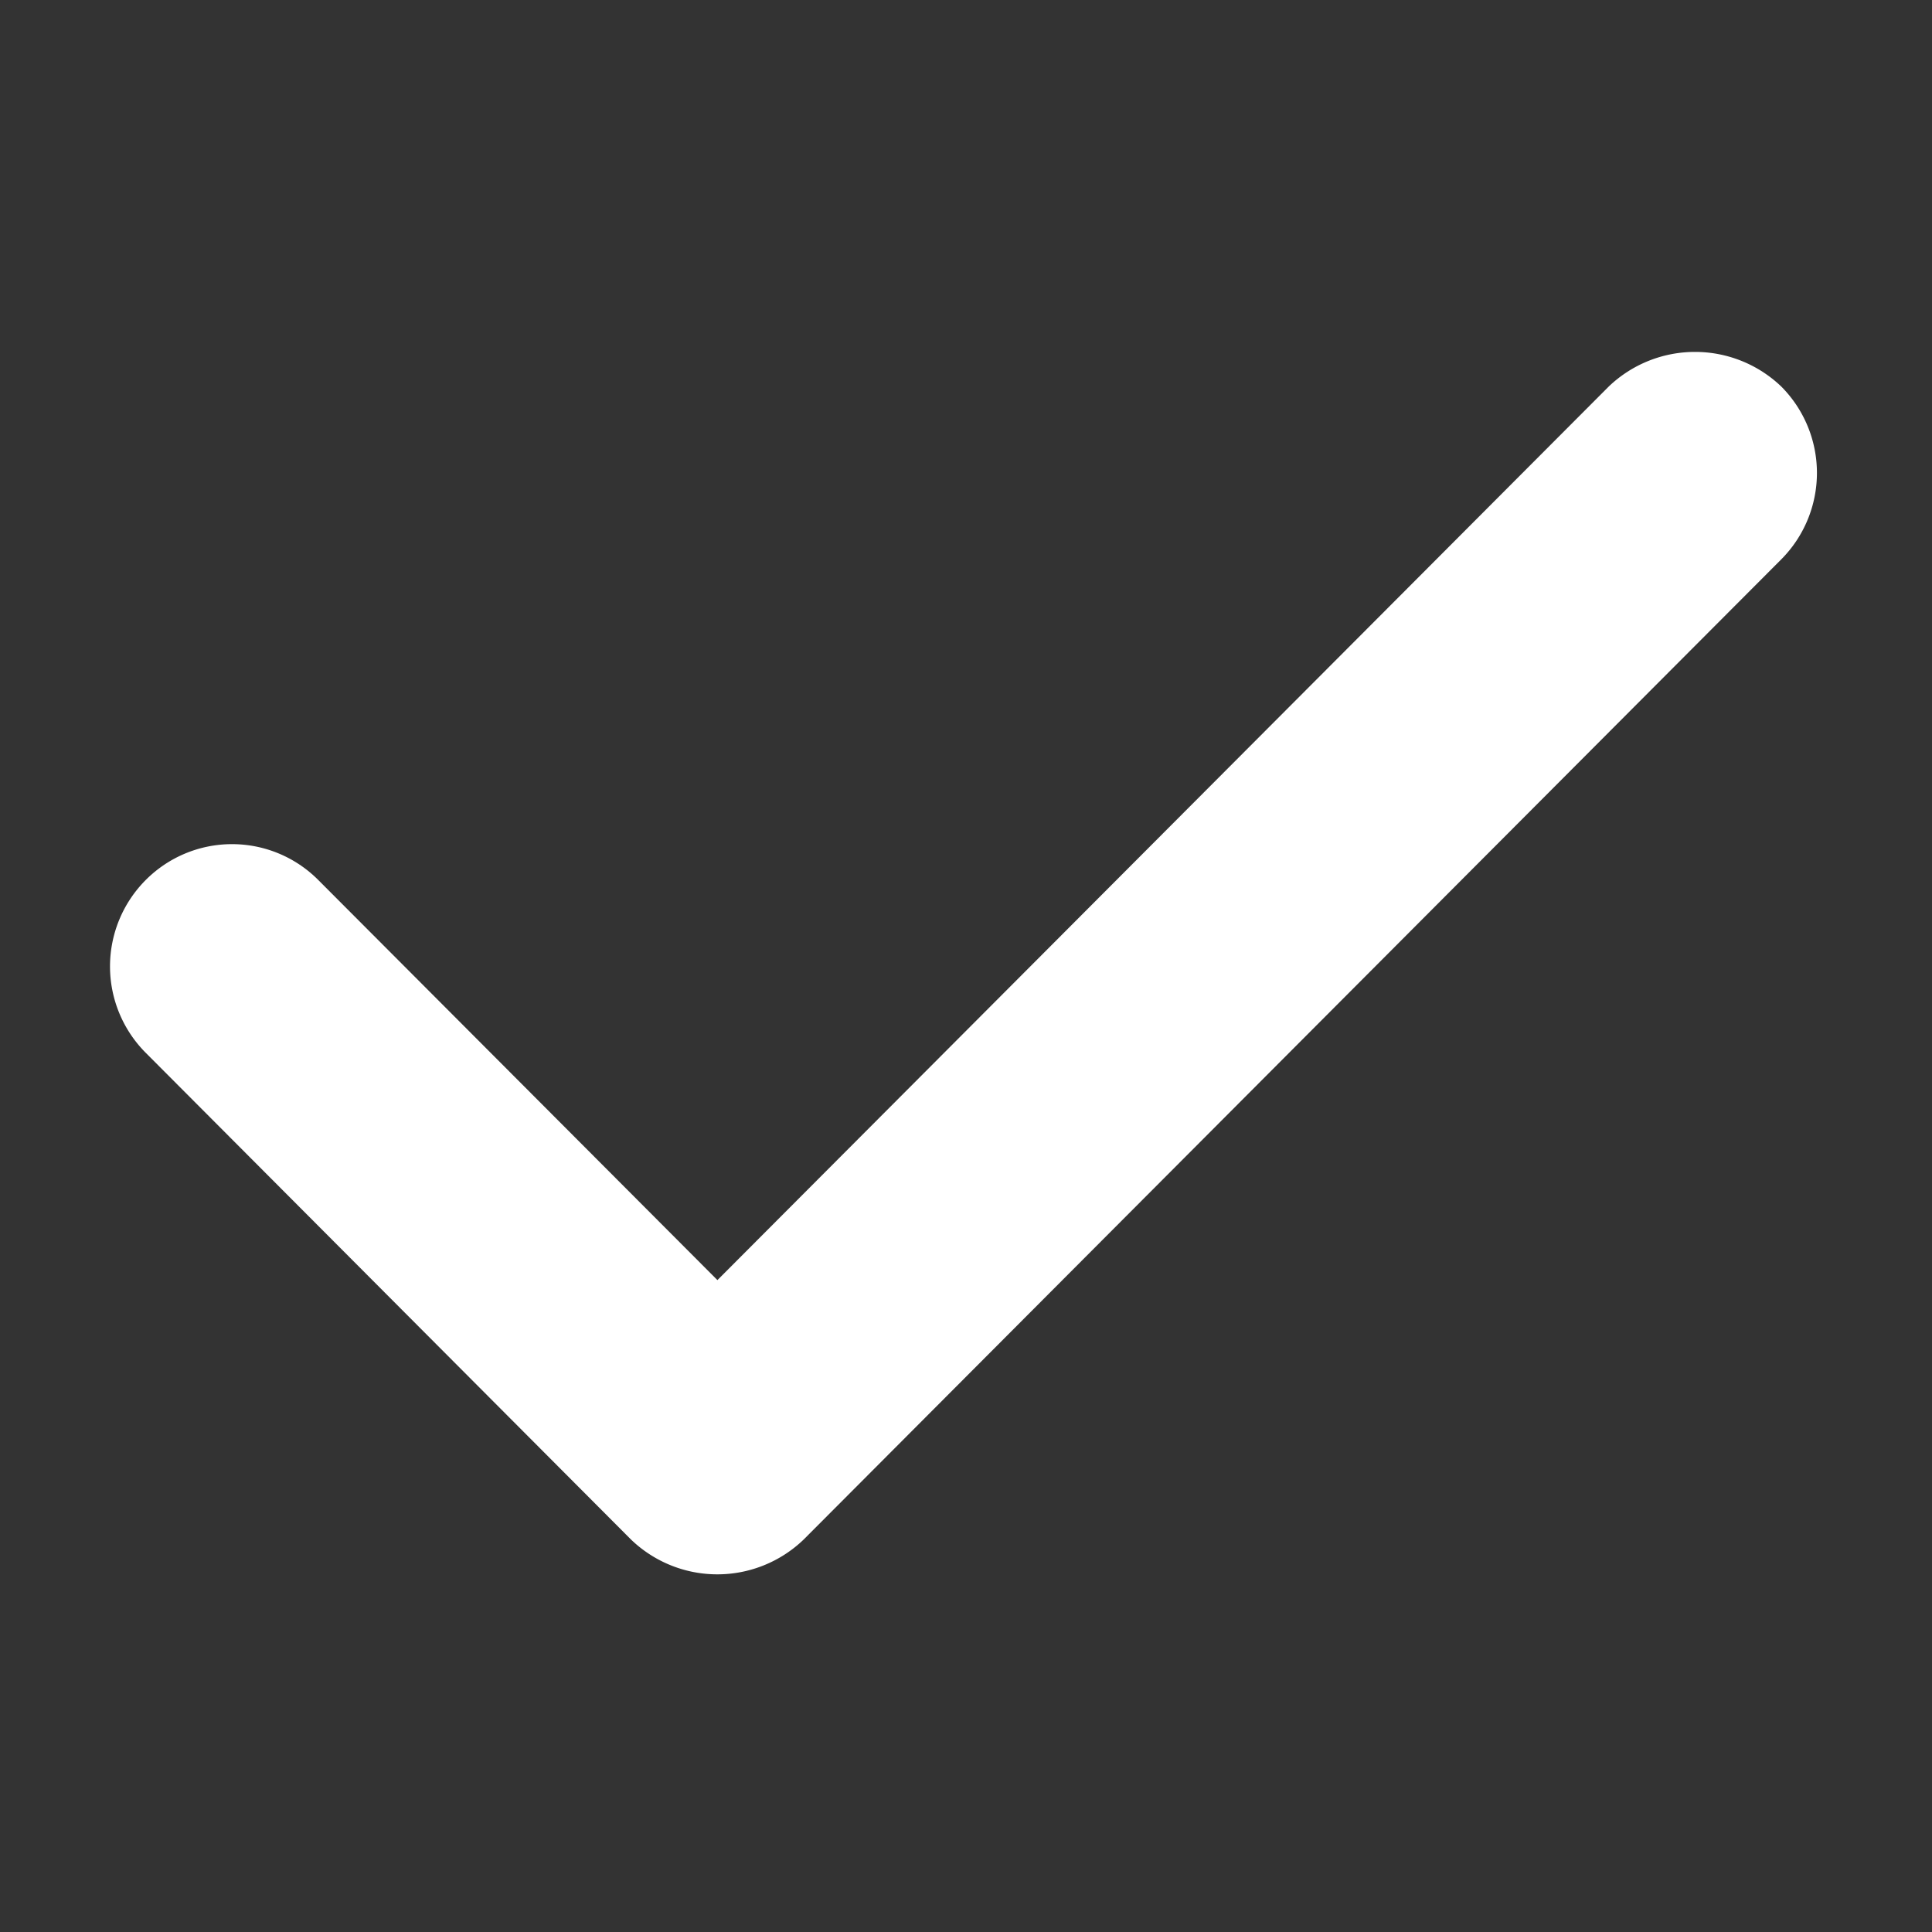
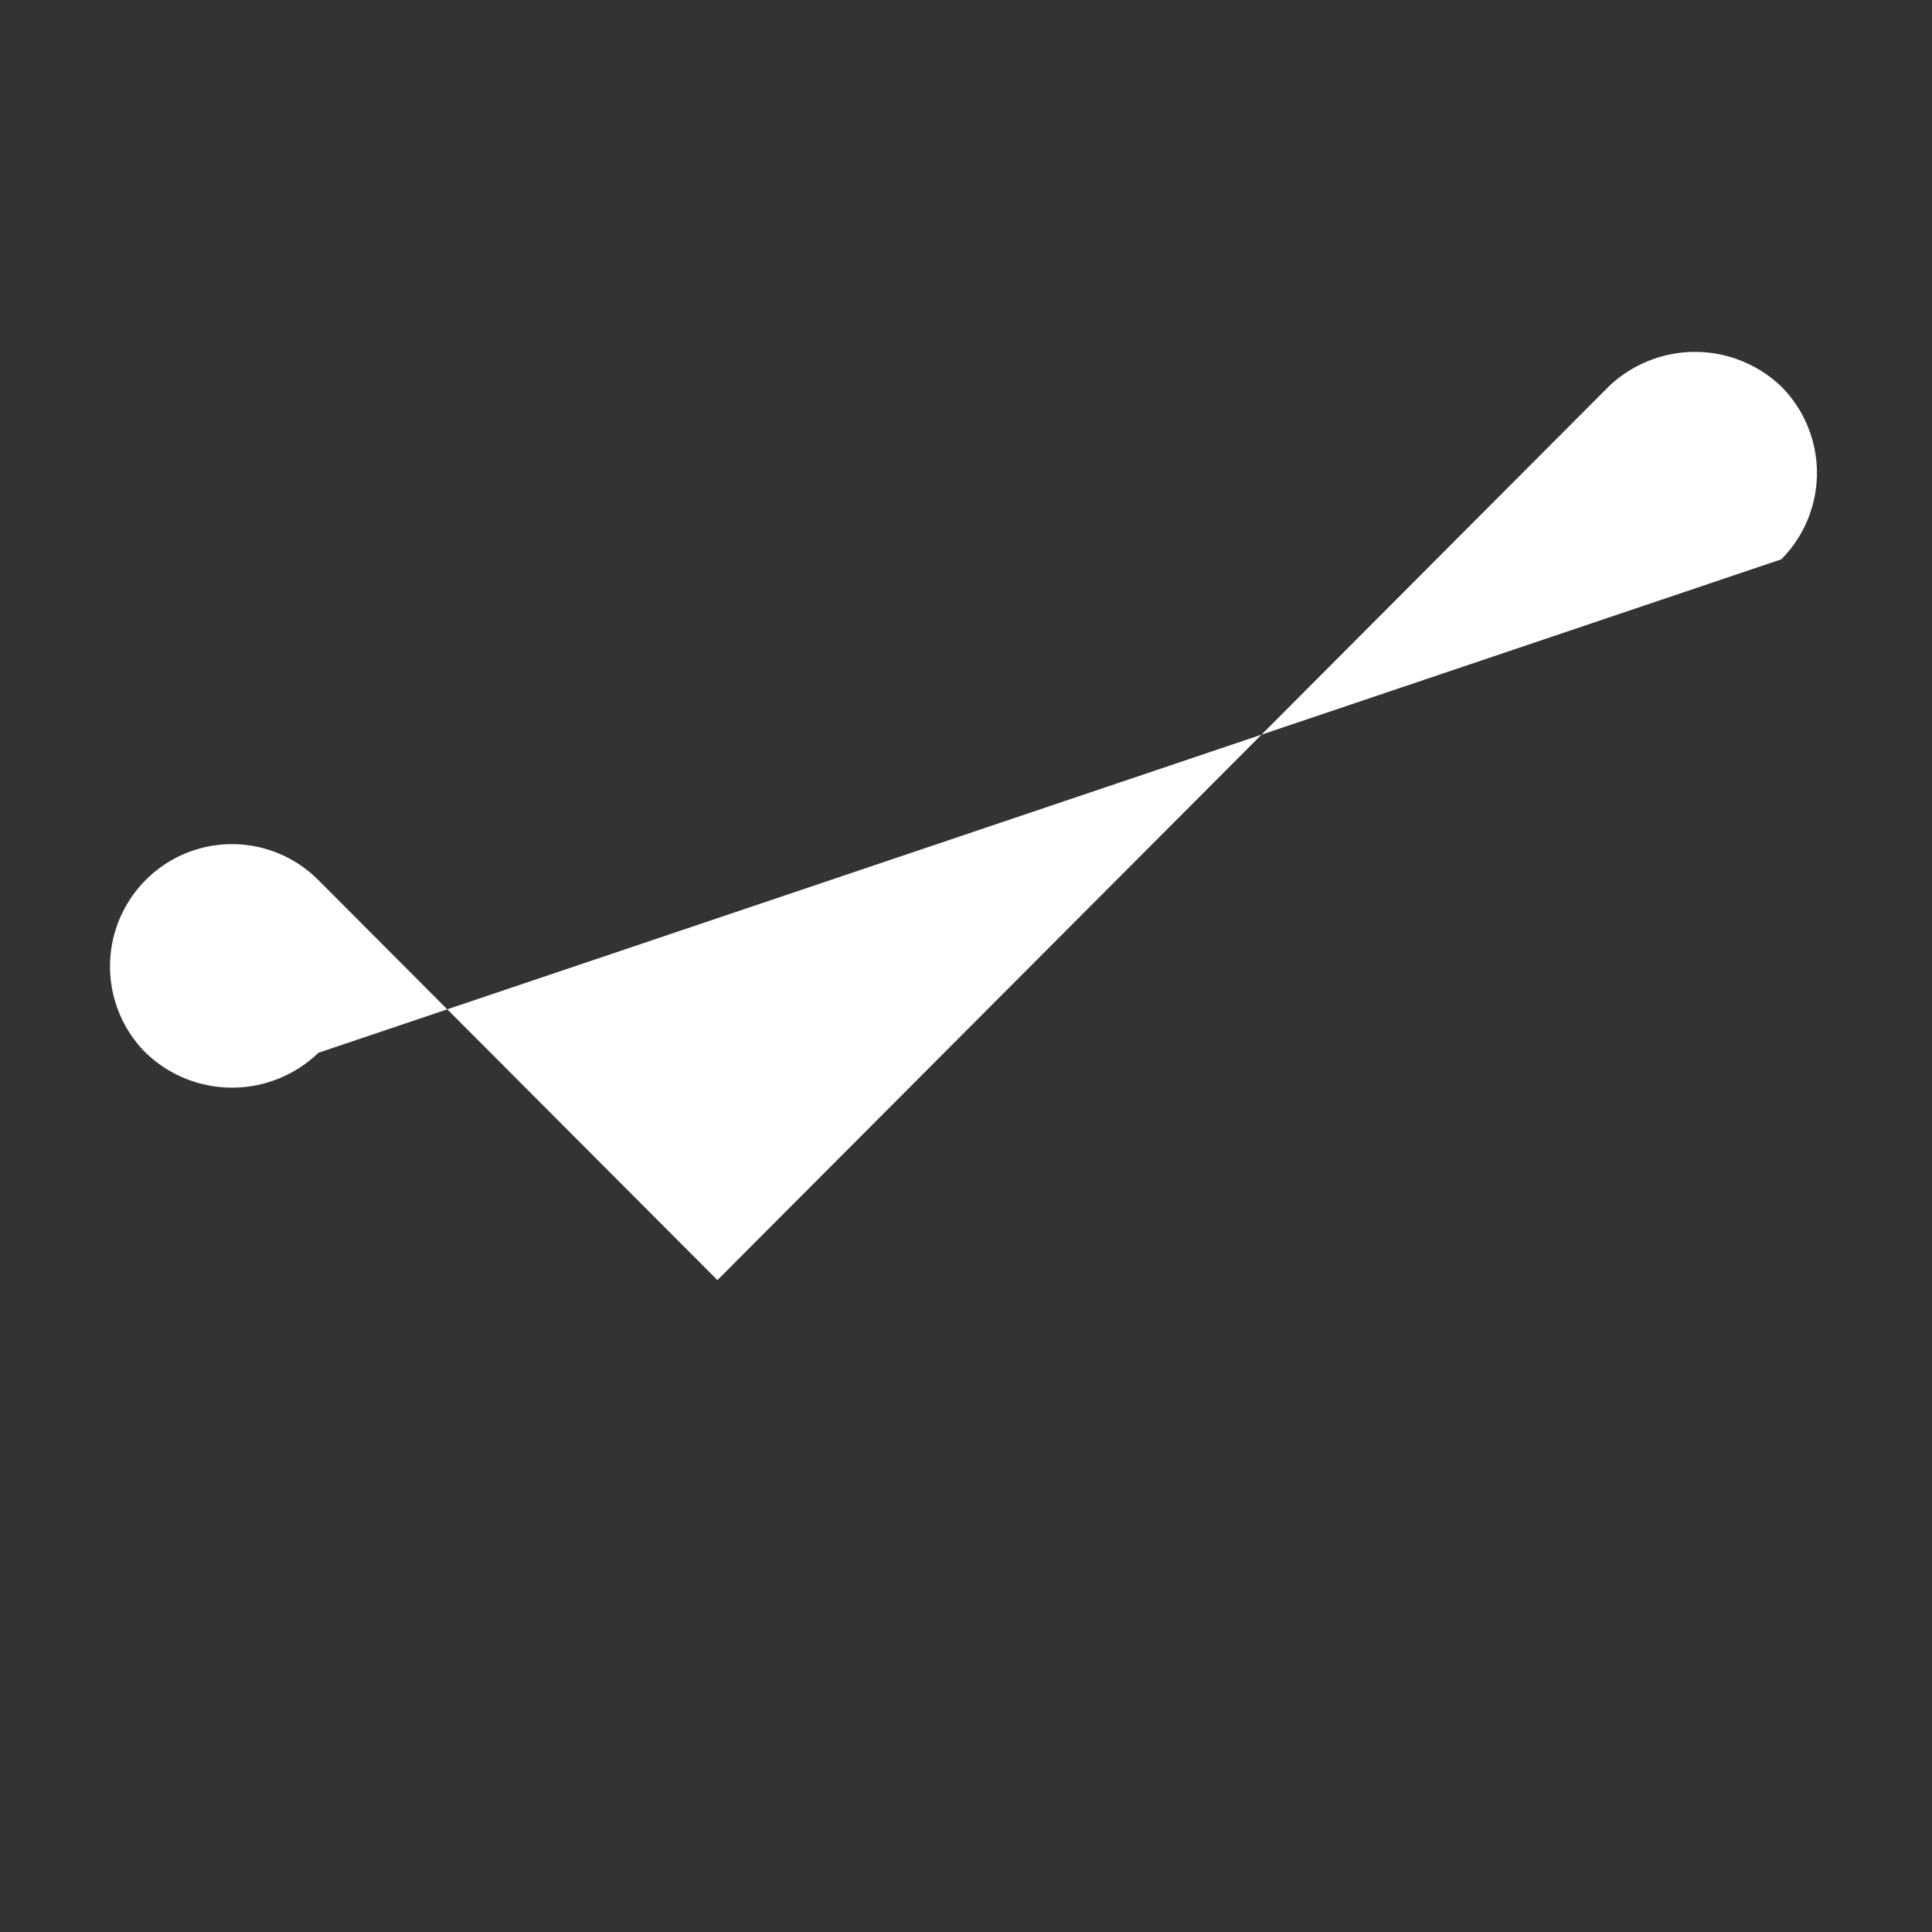
<svg xmlns="http://www.w3.org/2000/svg" width="12" height="12" viewBox="0 0 12 12">
  <rect x="0" y="0" width="12" height="12" fill="#333333" stroke="none" />
  <defs>
    <style>
      .cls-1 {
        fill: #fff;
        fill-rule: evenodd;
      }
    </style>
  </defs>
-   <path id="形状_1283" data-name="形状 1283" class="cls-1" d="M284.08,669.427a0.761,0.761,0,0,0,0-1.073,0.775,0.775,0,0,0-1.072,0l-5.536,5.55-2.479-2.485a0.756,0.756,0,0,0-1.072,0,0.76,0.76,0,0,0,0,1.073l3.014,3.023a0.773,0.773,0,0,0,1.073,0Z" transform="translate(-273.016 -665.953)" />
+   <path id="形状_1283" data-name="形状 1283" class="cls-1" d="M284.08,669.427a0.761,0.761,0,0,0,0-1.073,0.775,0.775,0,0,0-1.072,0l-5.536,5.55-2.479-2.485a0.756,0.756,0,0,0-1.072,0,0.76,0.76,0,0,0,0,1.073a0.773,0.773,0,0,0,1.073,0Z" transform="translate(-273.016 -665.953)" />
</svg>